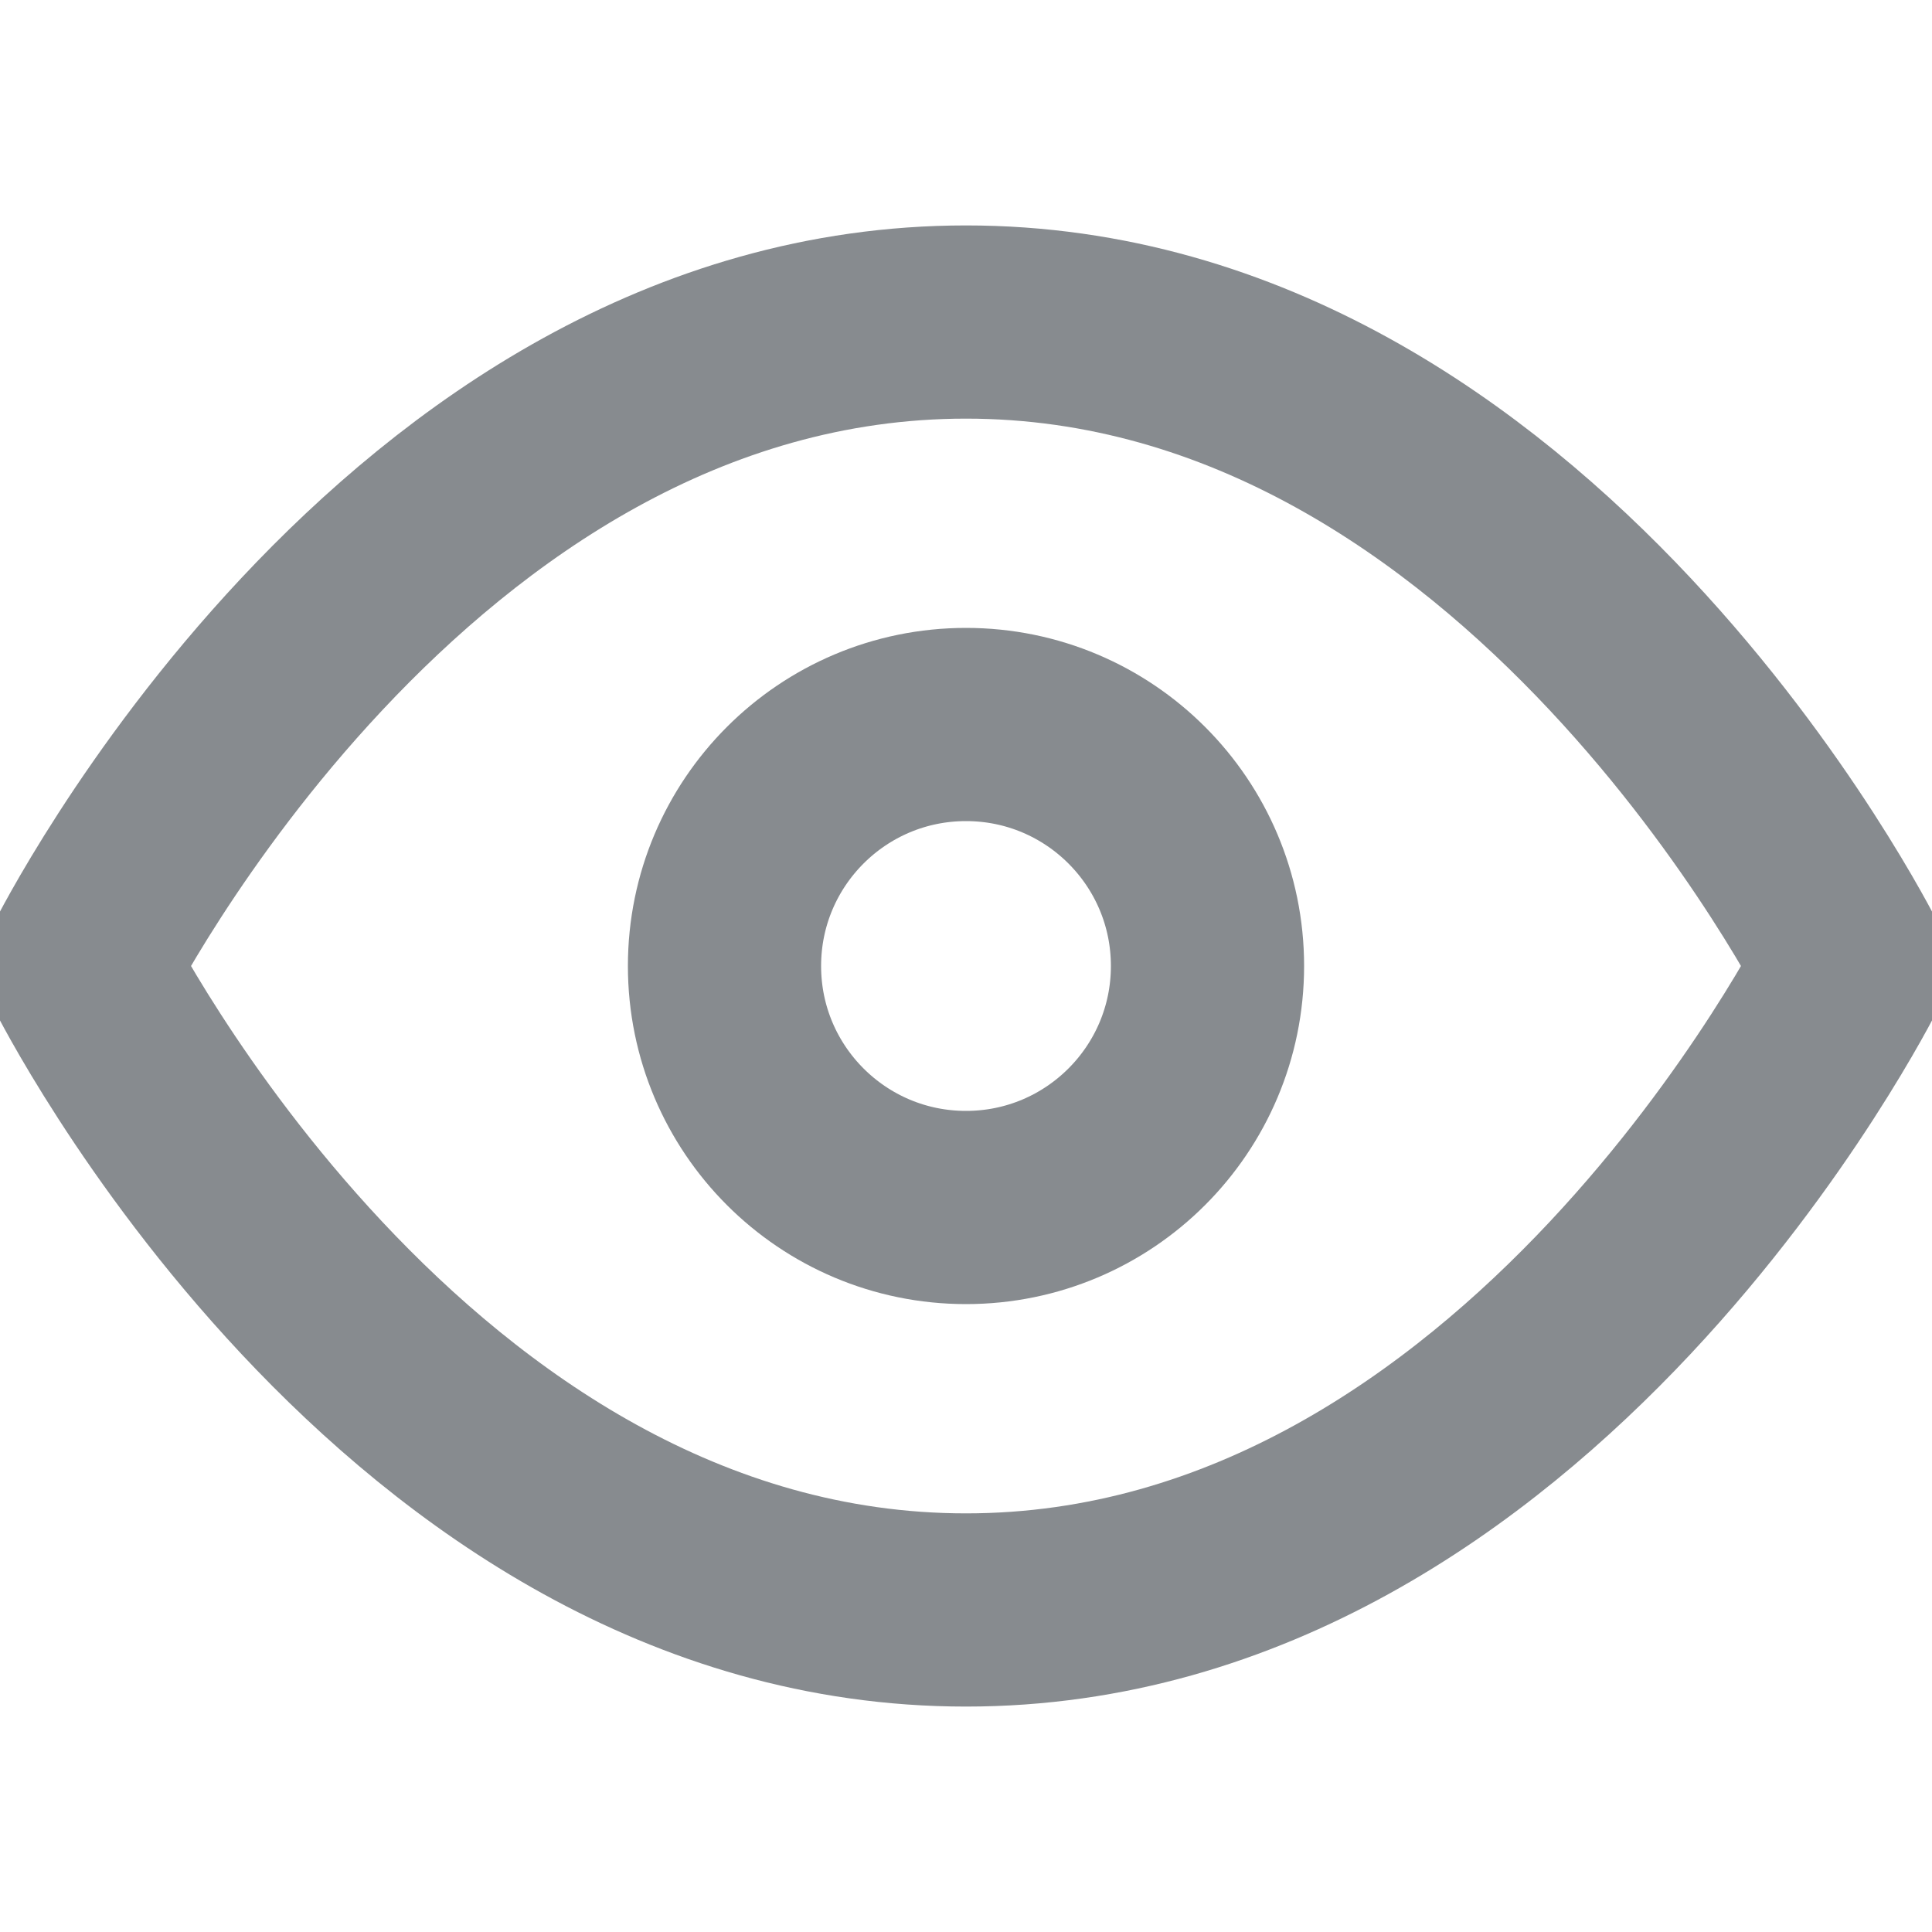
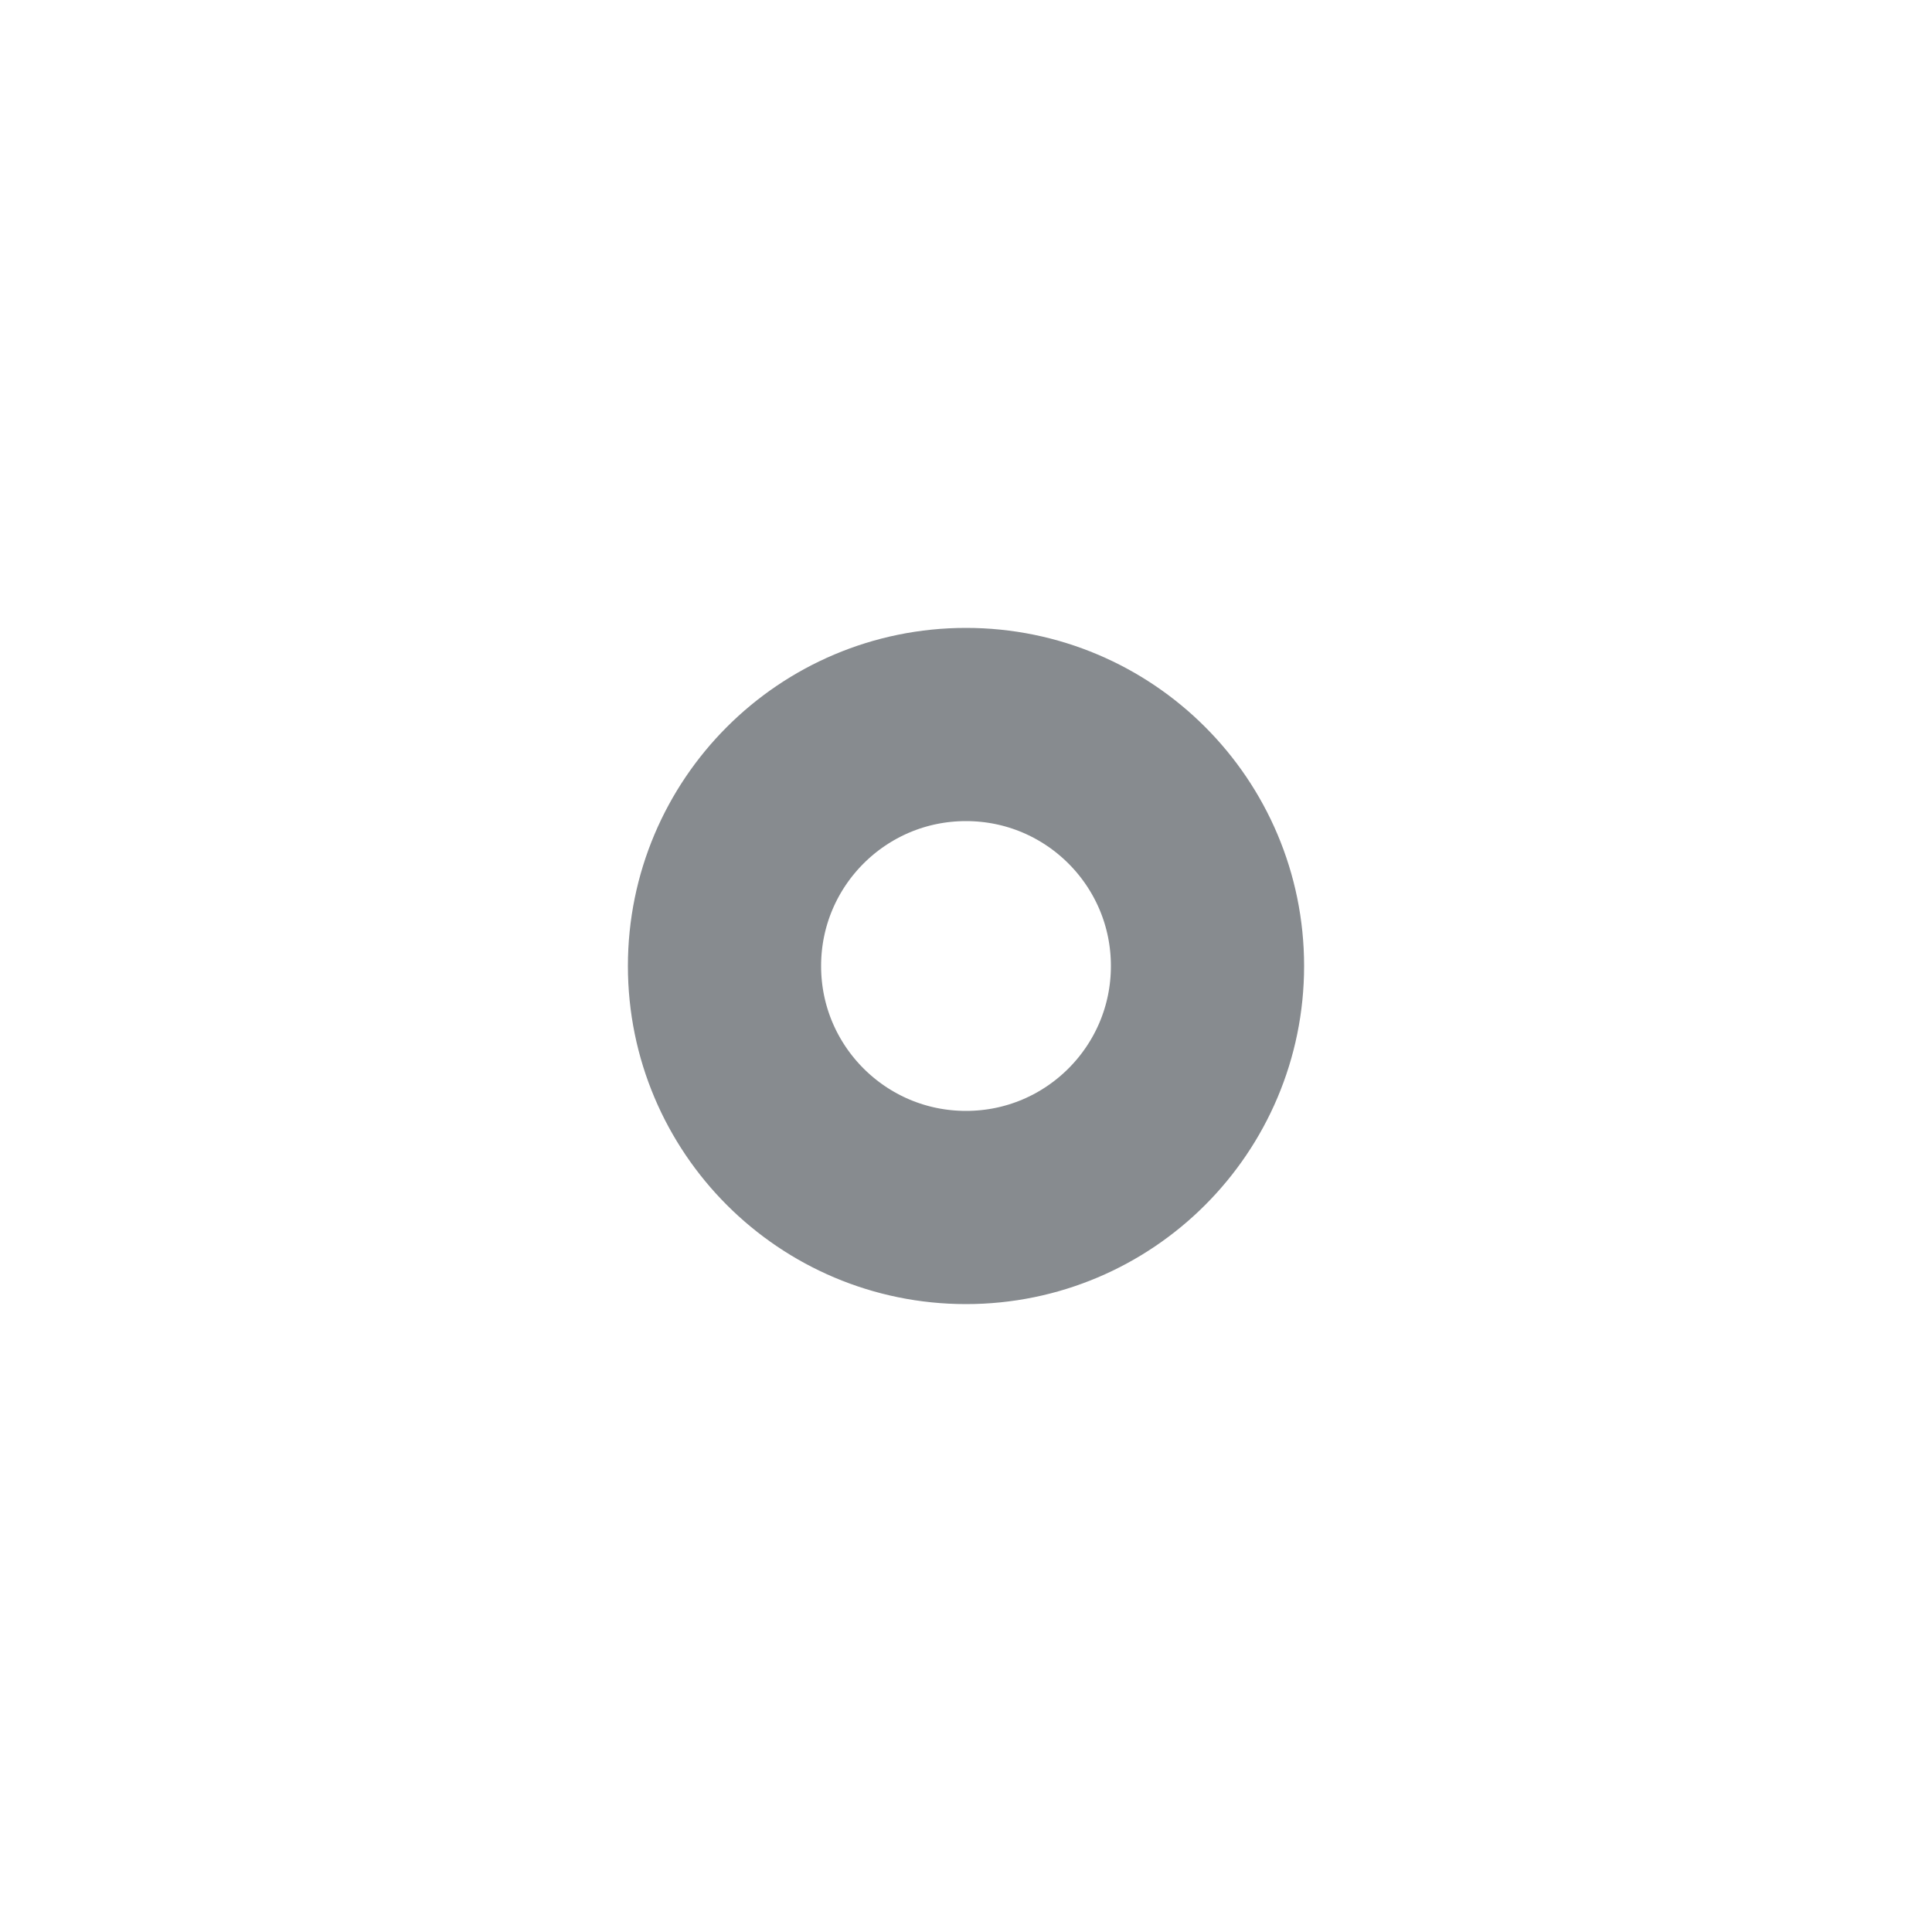
<svg xmlns="http://www.w3.org/2000/svg" width="22" height="22" viewBox="0 0 22 22" fill="none">
  <g clip-path="url(#clip0_150_516)">
-     <path d="M0.917 11C0.917 11 4.583 3.667 11 3.667C17.417 3.667 21.083 11 21.083 11C21.083 11 17.417 18.333 11 18.333C4.583 18.333 0.917 11 0.917 11Z" stroke="#878B8F" stroke-width="2.2" stroke-linecap="round" stroke-linejoin="round" />
-     <path d="M11 13.75C12.519 13.75 13.75 12.519 13.75 11C13.75 9.481 12.519 8.25 11 8.25C9.481 8.25 8.25 9.481 8.25 11C8.25 12.519 9.481 13.75 11 13.75Z" stroke="#878B8F" stroke-width="2.2" stroke-linecap="round" stroke-linejoin="round" />
+     <path d="M11 13.75C12.519 13.75 13.75 12.519 13.75 11C13.75 9.481 12.519 8.25 11 8.25C9.481 8.25 8.25 9.481 8.25 11C8.25 12.519 9.481 13.75 11 13.75" stroke="#878B8F" stroke-width="2.2" stroke-linecap="round" stroke-linejoin="round" />
  </g>
  <defs>
    <clipPath id="clip0_150_516">
      <rect width="22" height="22" fill="white" />
    </clipPath>
  </defs>
</svg>